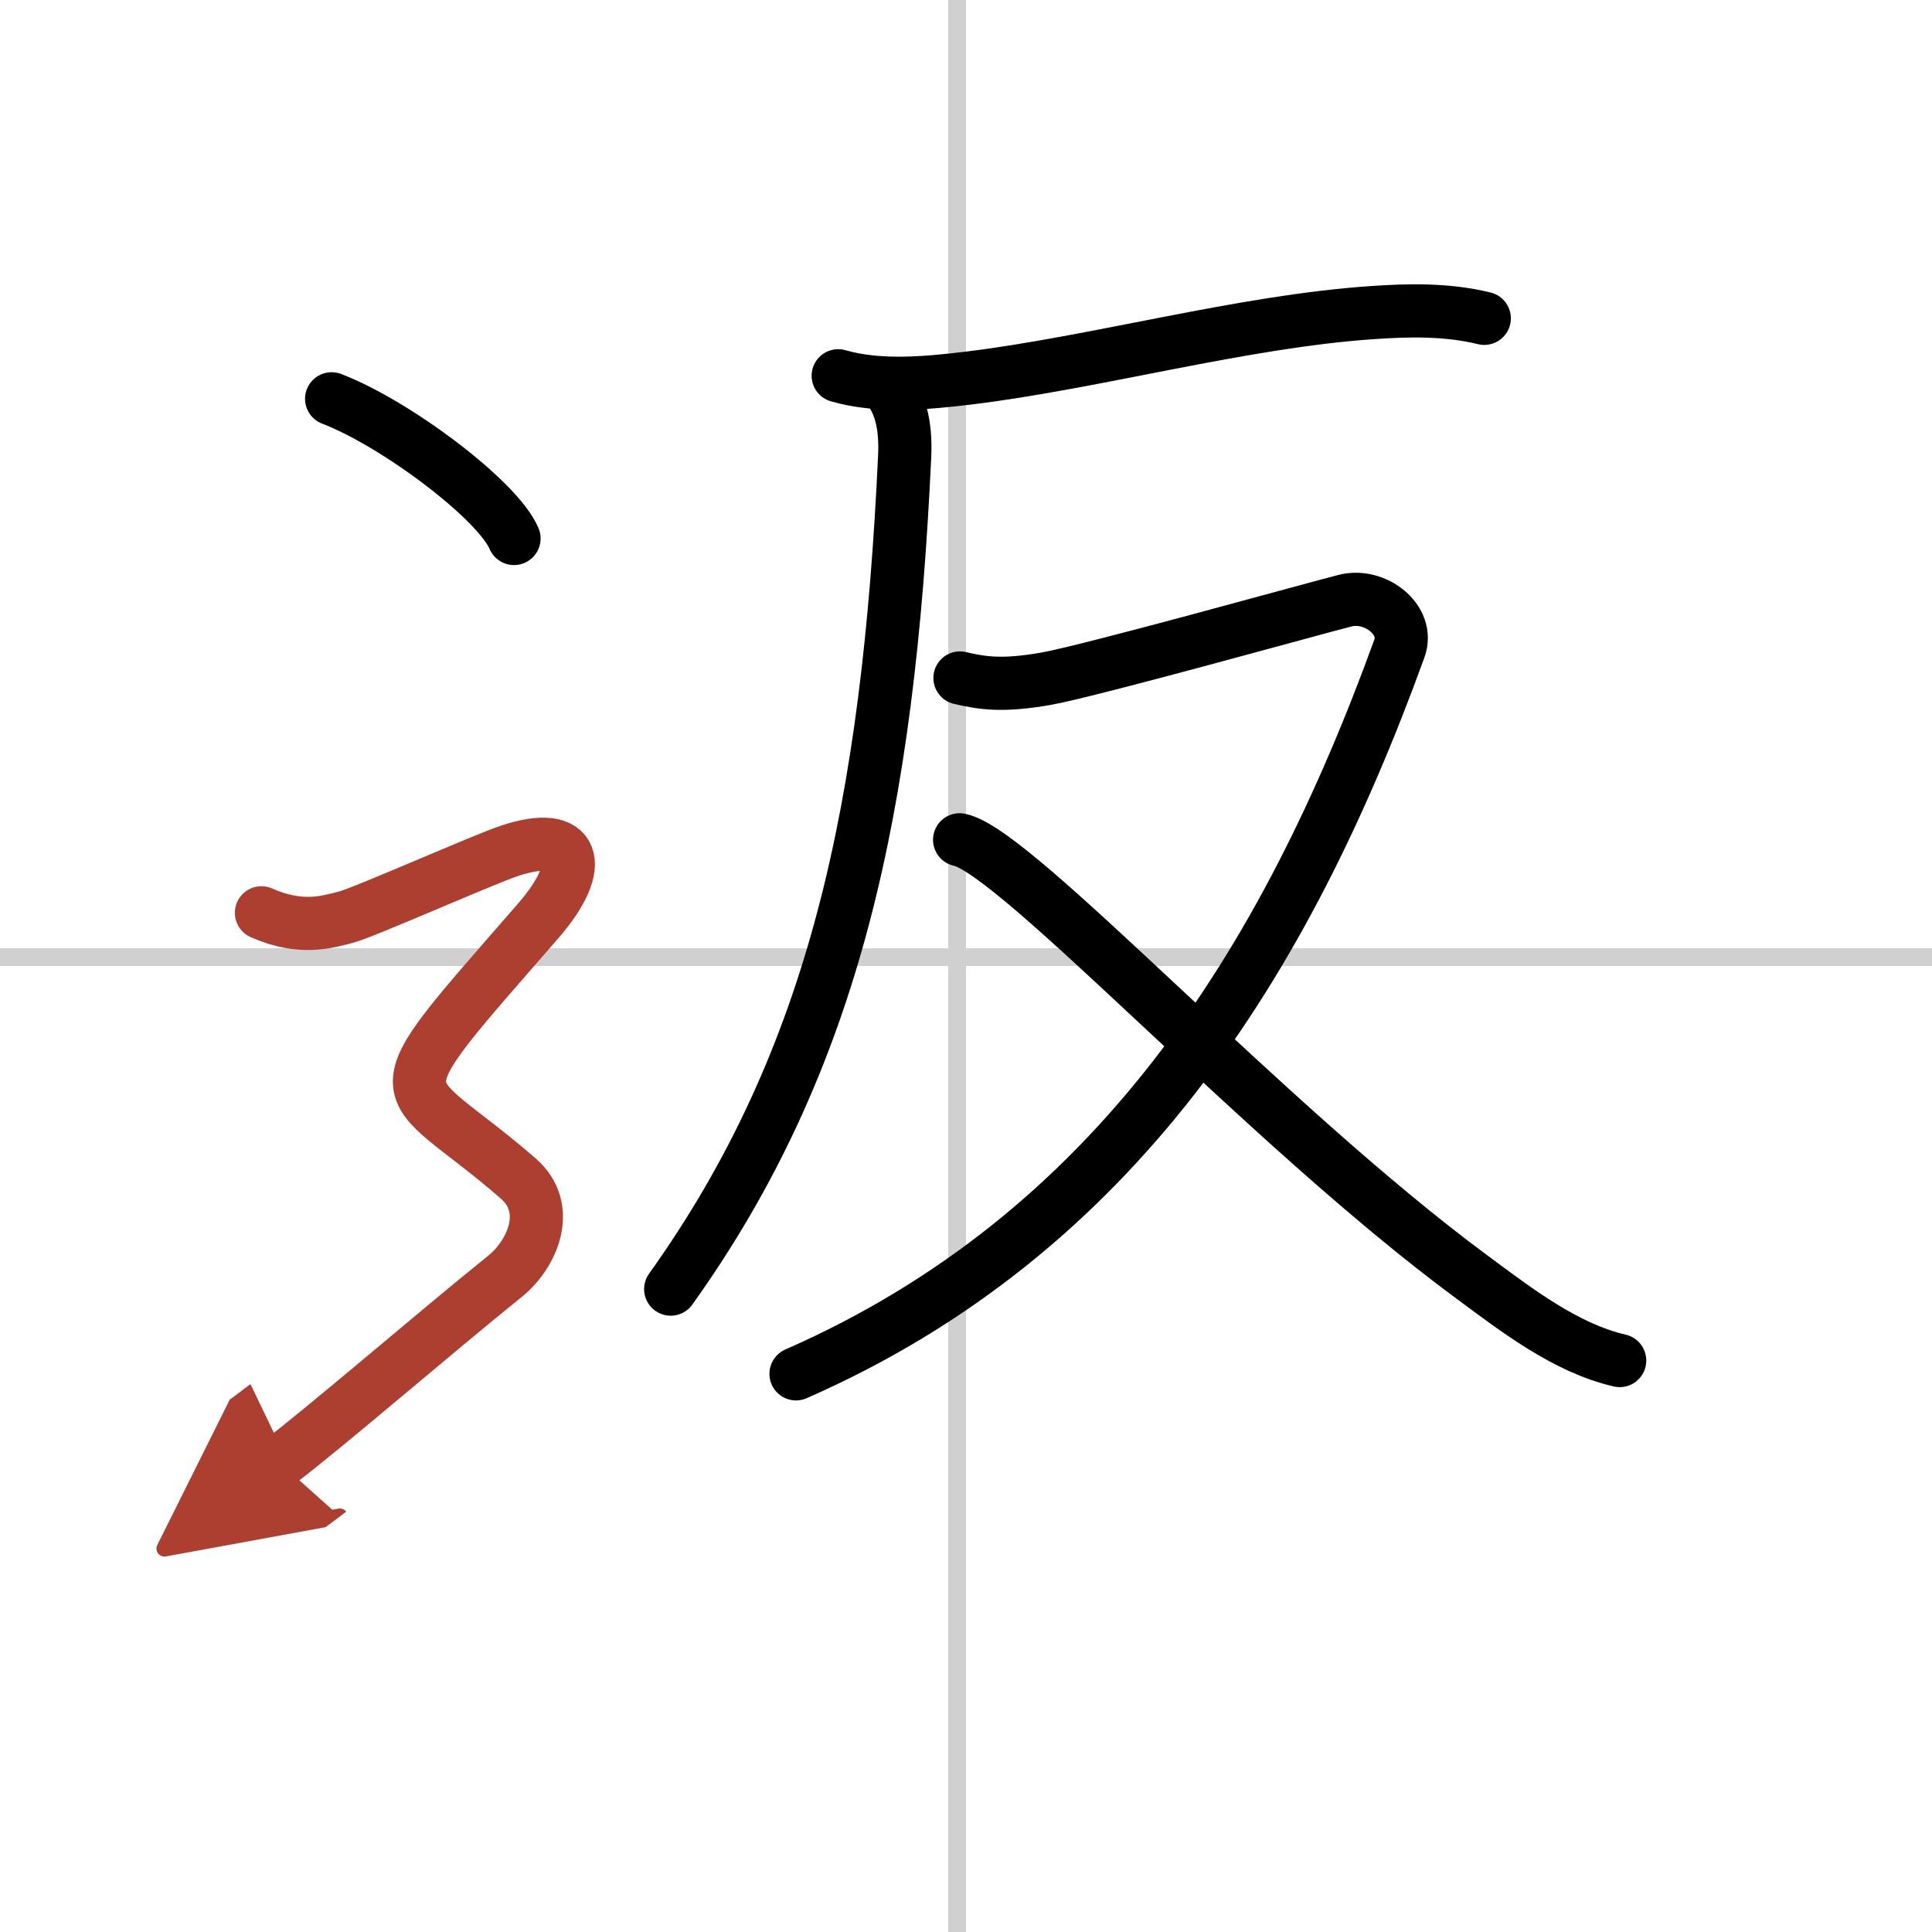
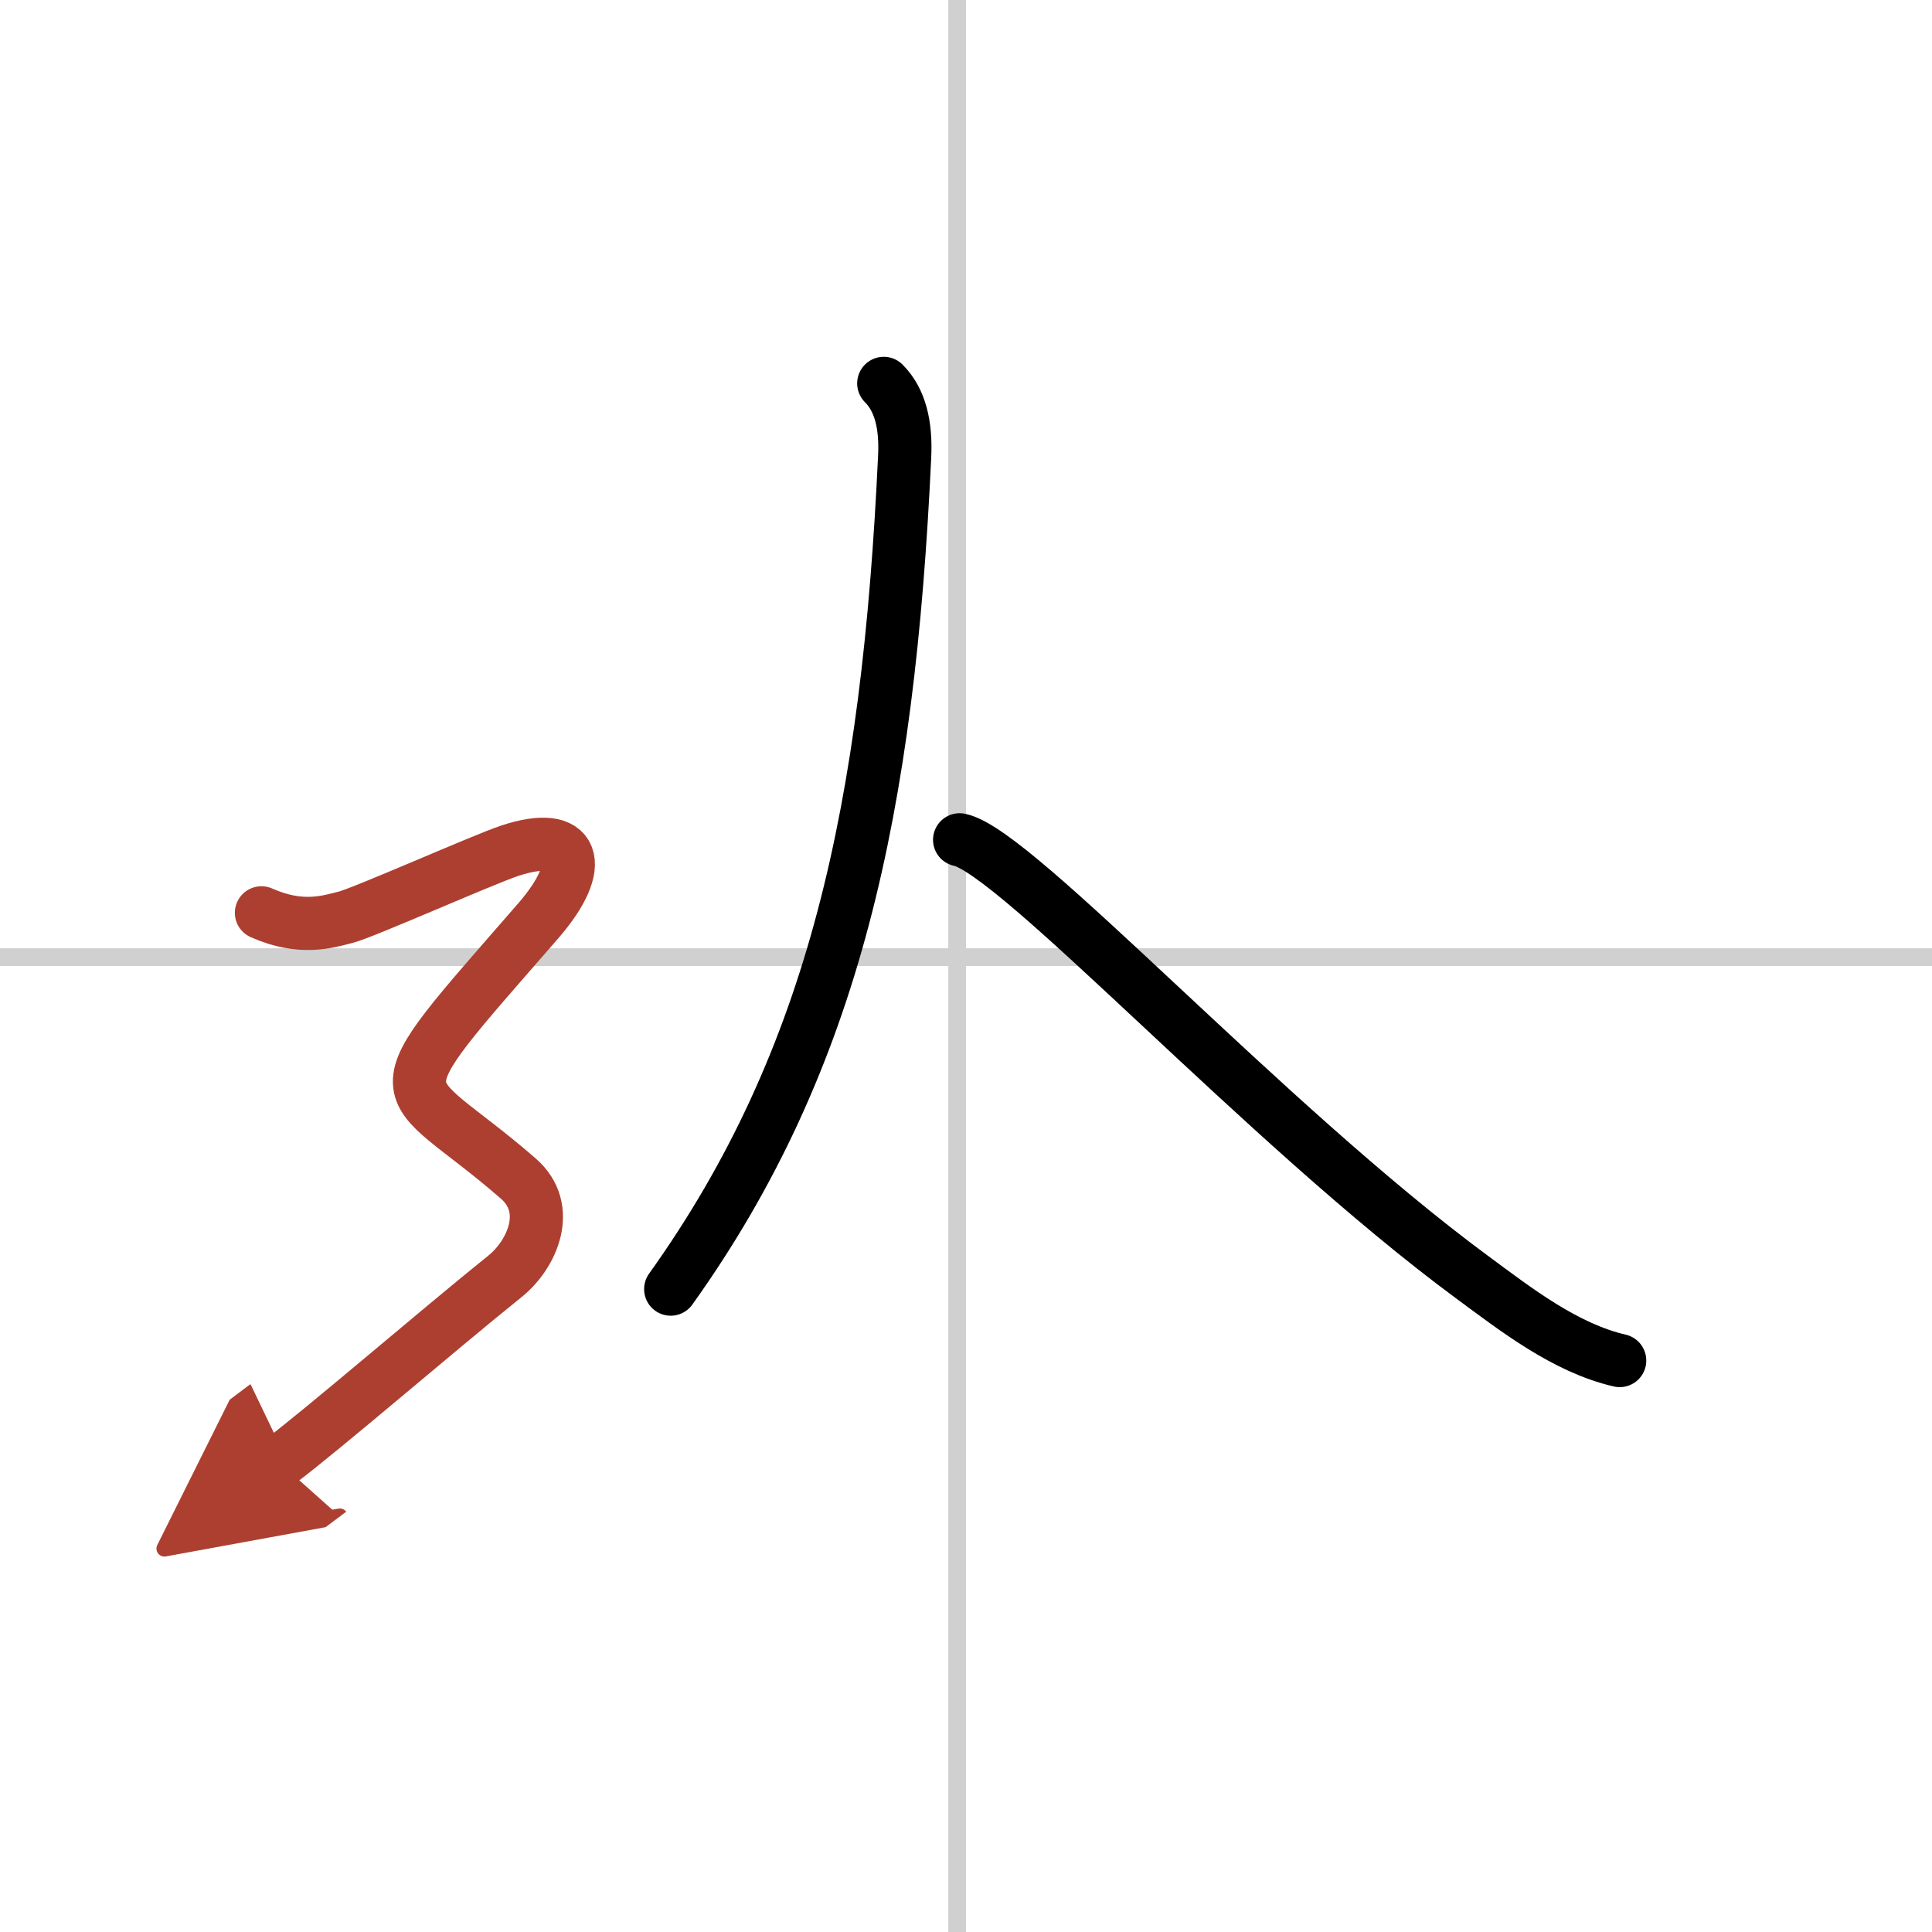
<svg xmlns="http://www.w3.org/2000/svg" width="400" height="400" viewBox="0 0 109 109">
  <defs>
    <marker id="a" markerWidth="4" orient="auto" refX="1" refY="5" viewBox="0 0 10 10">
      <polyline points="0 0 10 5 0 10 1 5" fill="#ad3f31" stroke="#ad3f31" />
    </marker>
  </defs>
  <g fill="none" stroke="#000" stroke-linecap="round" stroke-linejoin="round" stroke-width="3">
    <rect width="100%" height="100%" fill="#fff" stroke="#fff" />
    <line x1="54" x2="54" y2="109" stroke="#d0d0d0" stroke-width="1" />
    <line x2="109" y1="54" y2="54" stroke="#d0d0d0" stroke-width="1" />
-     <path d="m47.29 21.2c2.34 0.68 5.1 0.4 7.36 0.13 7.2-0.88 15.44-3.19 22.73-3.69 2.12-0.15 4.28-0.19 6.36 0.32" />
    <path d="m49.86 21.63c0.94 0.94 1.26 2.36 1.18 4.1-0.92 19.77-3.92 34.02-13.2 47" />
-     <path d="m54.16 38.25c1.24 0.29 2.39 0.48 4.87 0.04s15.15-3.97 16.85-4.4c1.7-0.44 3.66 1.09 3.07 2.7-6.45 17.79-16.07 33.03-34.04 40.92" />
    <path d="m54.14 47.38c3.21 0.65 17.21 16.04 28.92 24.68 2.48 1.83 5.25 3.99 8.32 4.7" />
-     <path d="m18.71 22.5c3.63 1.39 9.38 5.72 10.29 7.88" />
    <path d="m14.75 51.5c2.25 1 3.75 0.5 4.75 0.25s7.75-3.25 9.25-3.75c3.7-1.23 4.4 0.75 1.61 3.96-9.49 10.91-7.99 8.54-1.11 14.54 1.93 1.69 0.77 4.27-0.75 5.5-3.88 3.12-10.25 8.62-12.75 10.5" marker-end="url(#a)" stroke="#ad3f31" />
  </g>
</svg>